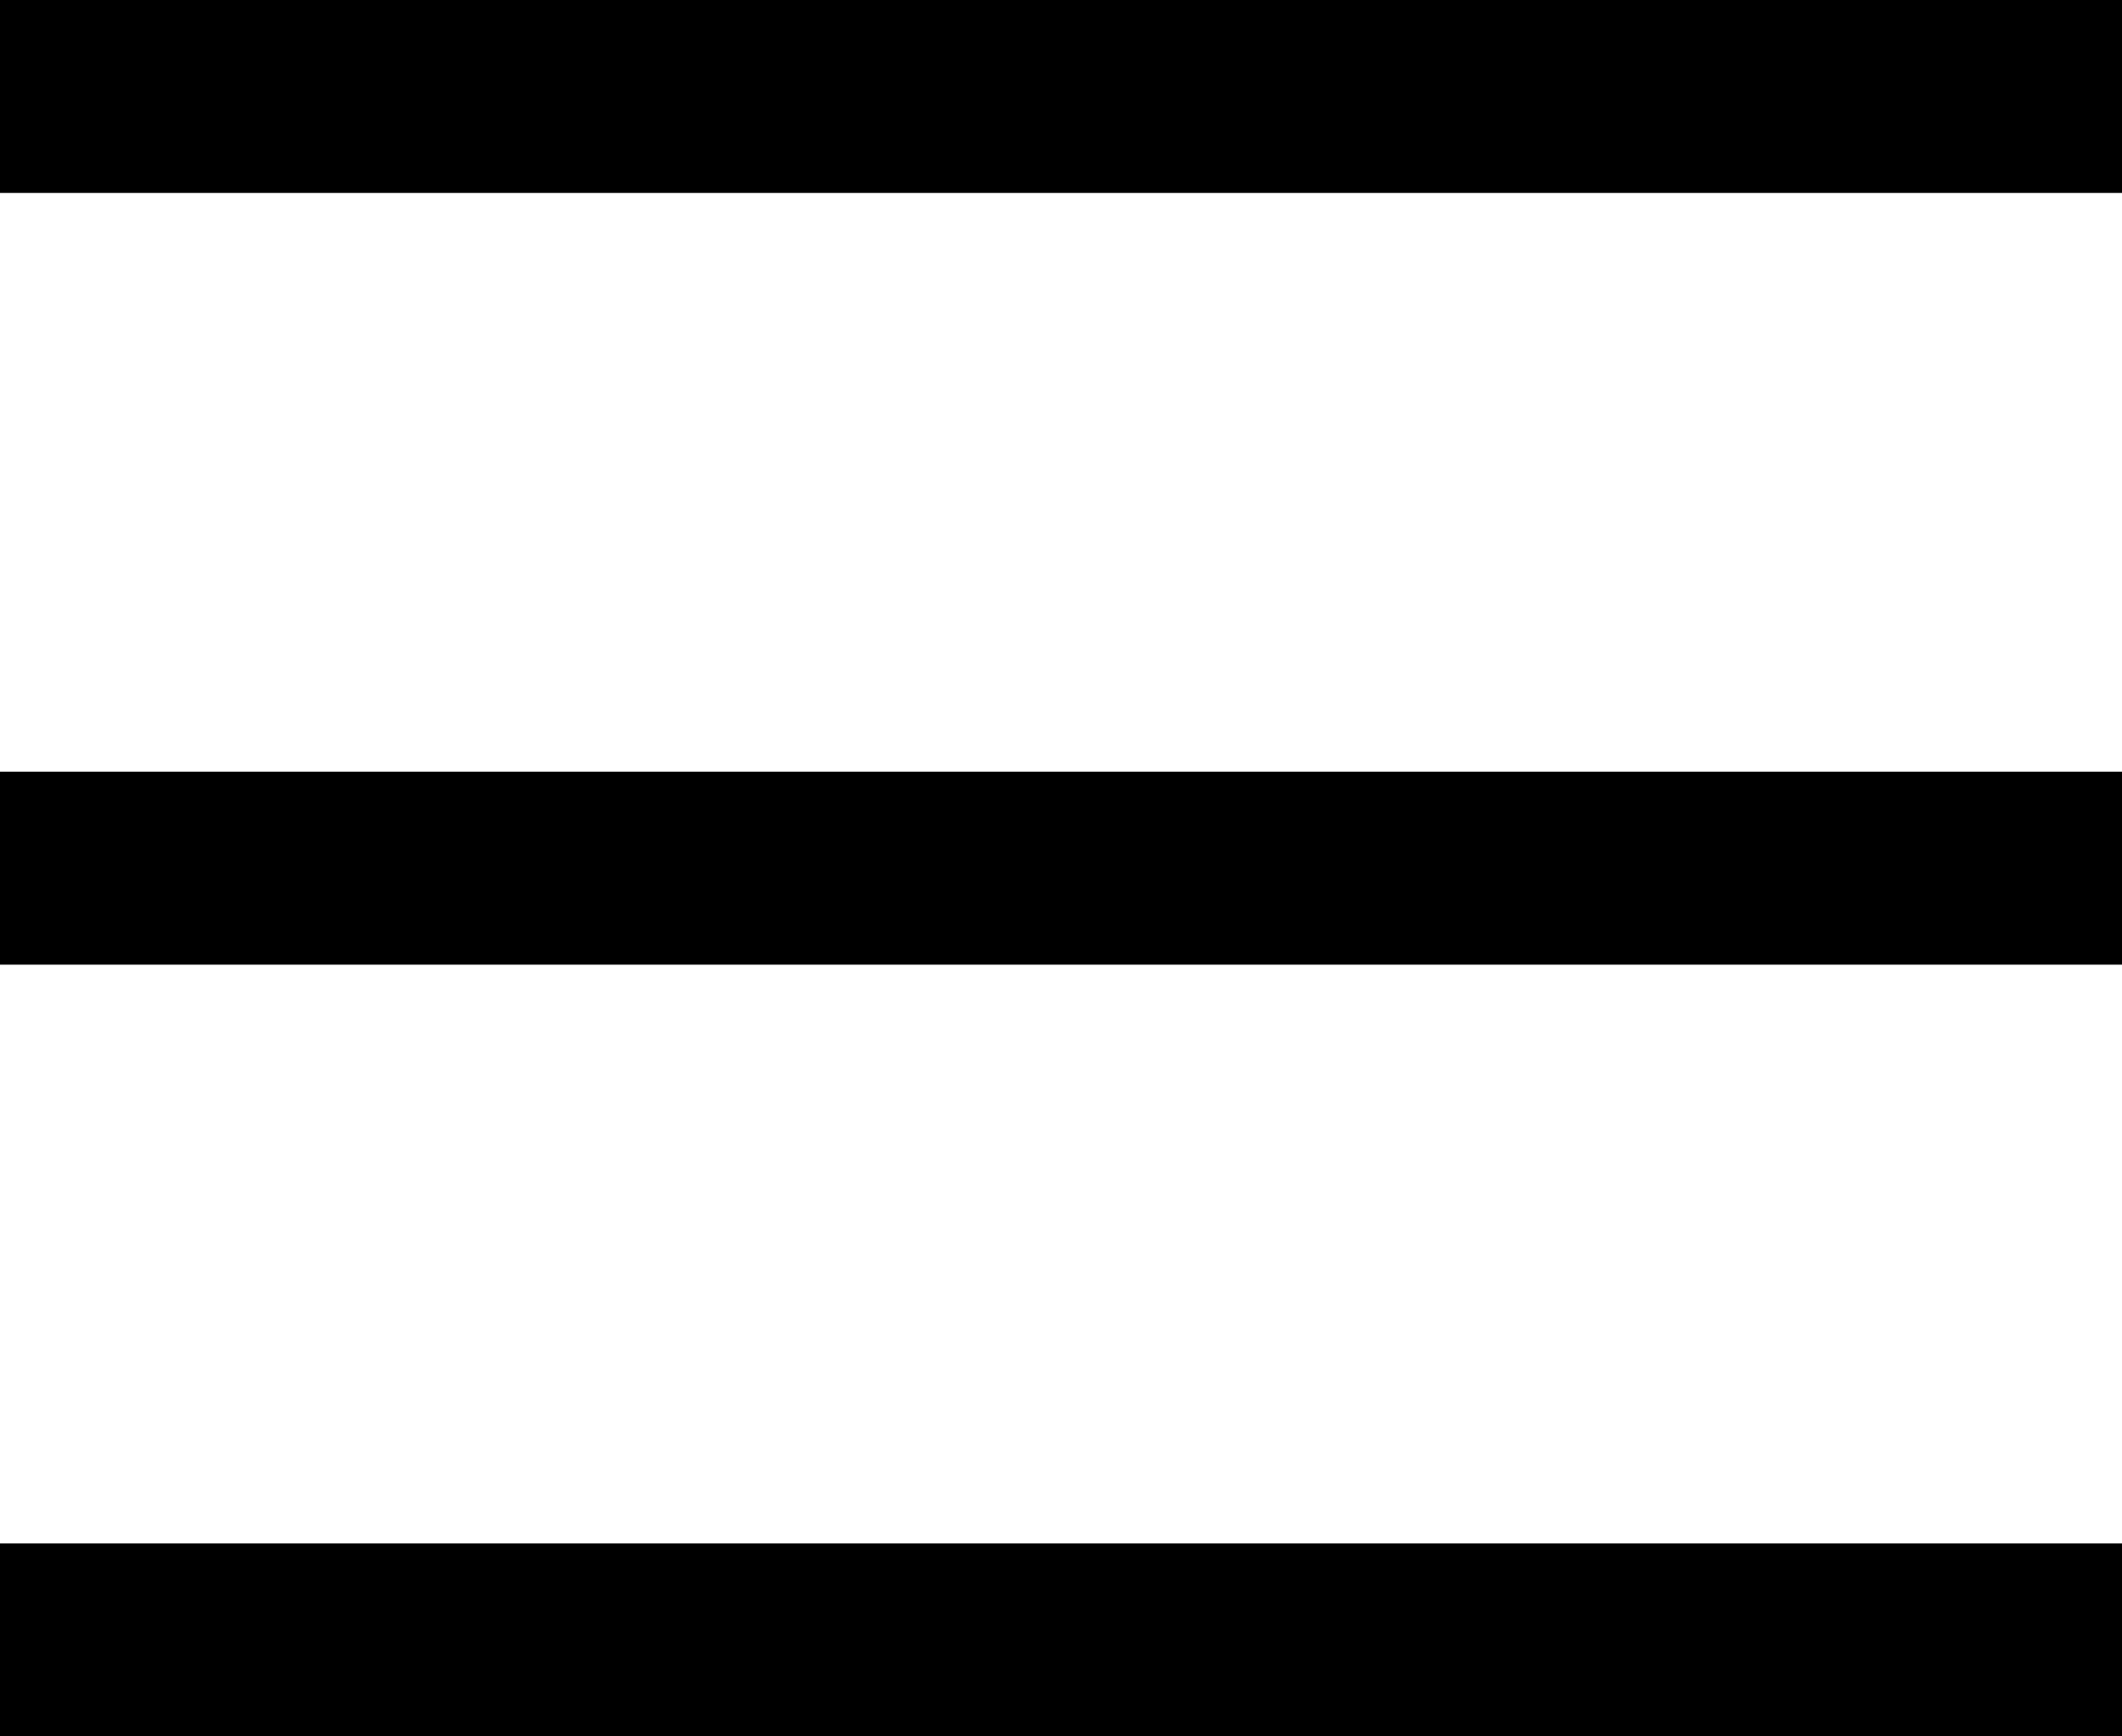
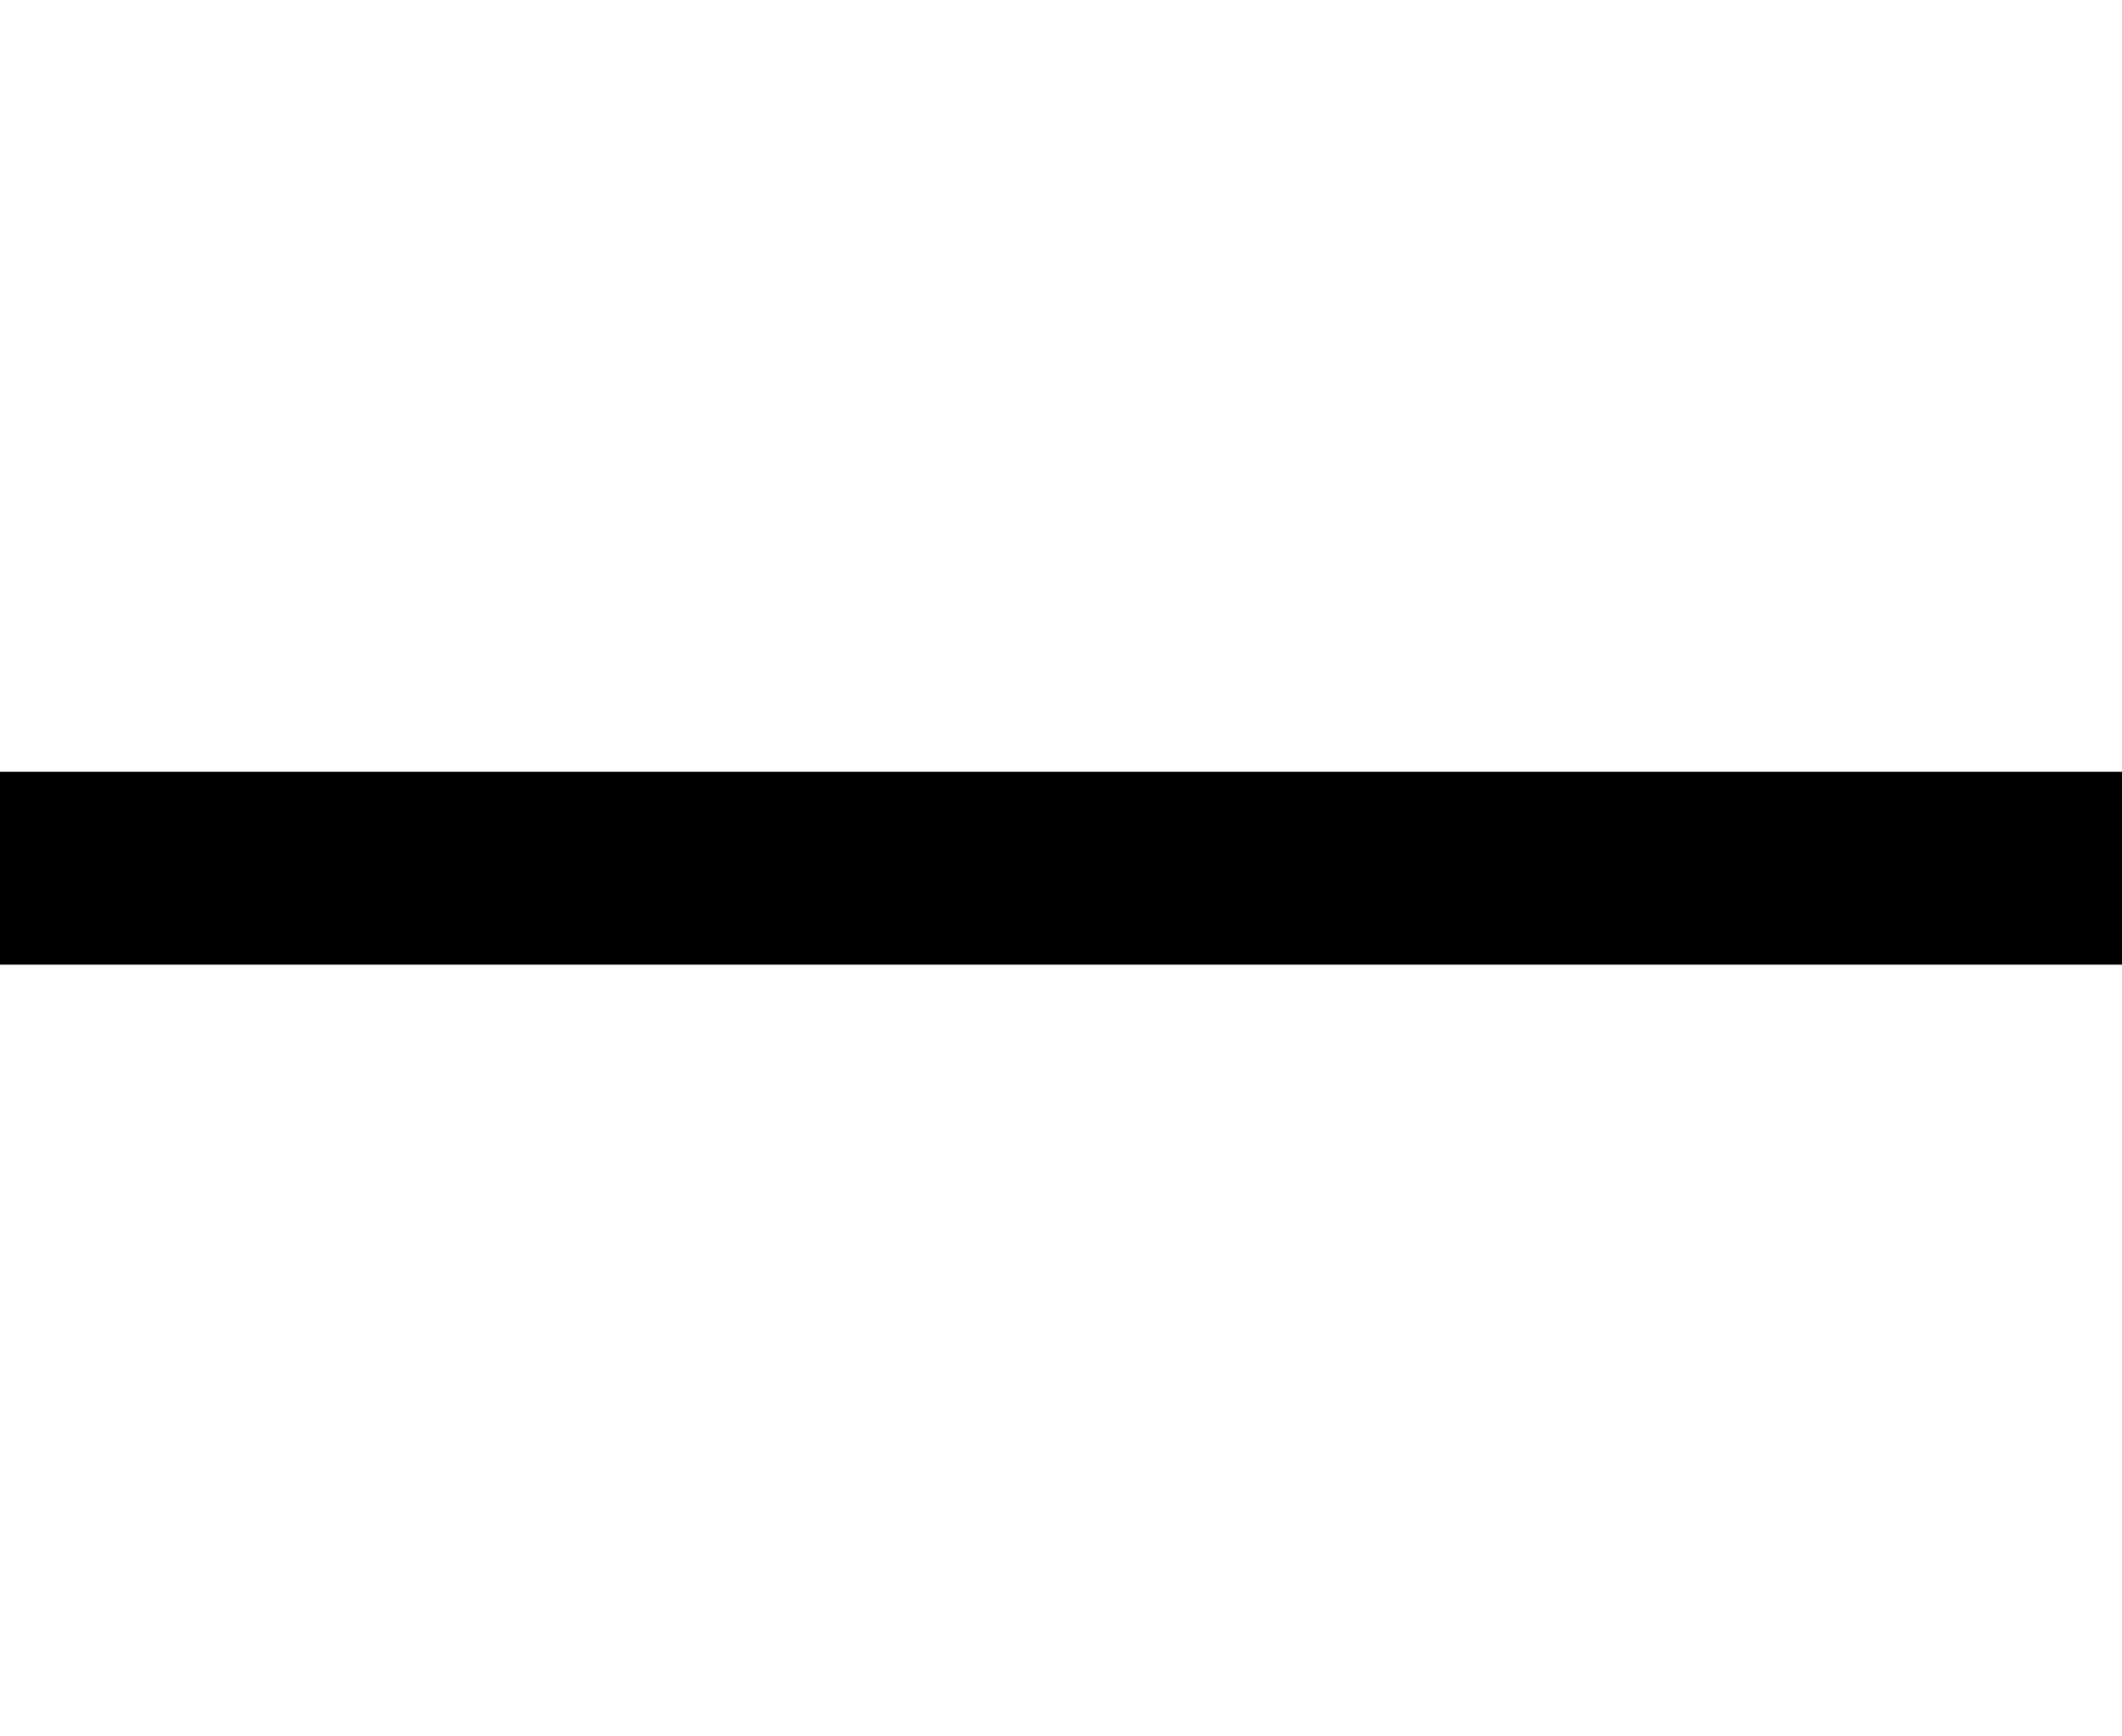
<svg xmlns="http://www.w3.org/2000/svg" width="22" height="18" viewBox="0 0 22 18" fill="none">
-   <line y1="1" x2="22" y2="1" stroke="black" stroke-width="2" />
  <line y1="9" x2="22" y2="9" stroke="black" stroke-width="2" />
-   <line y1="17" x2="22" y2="17" stroke="black" stroke-width="2" />
</svg>